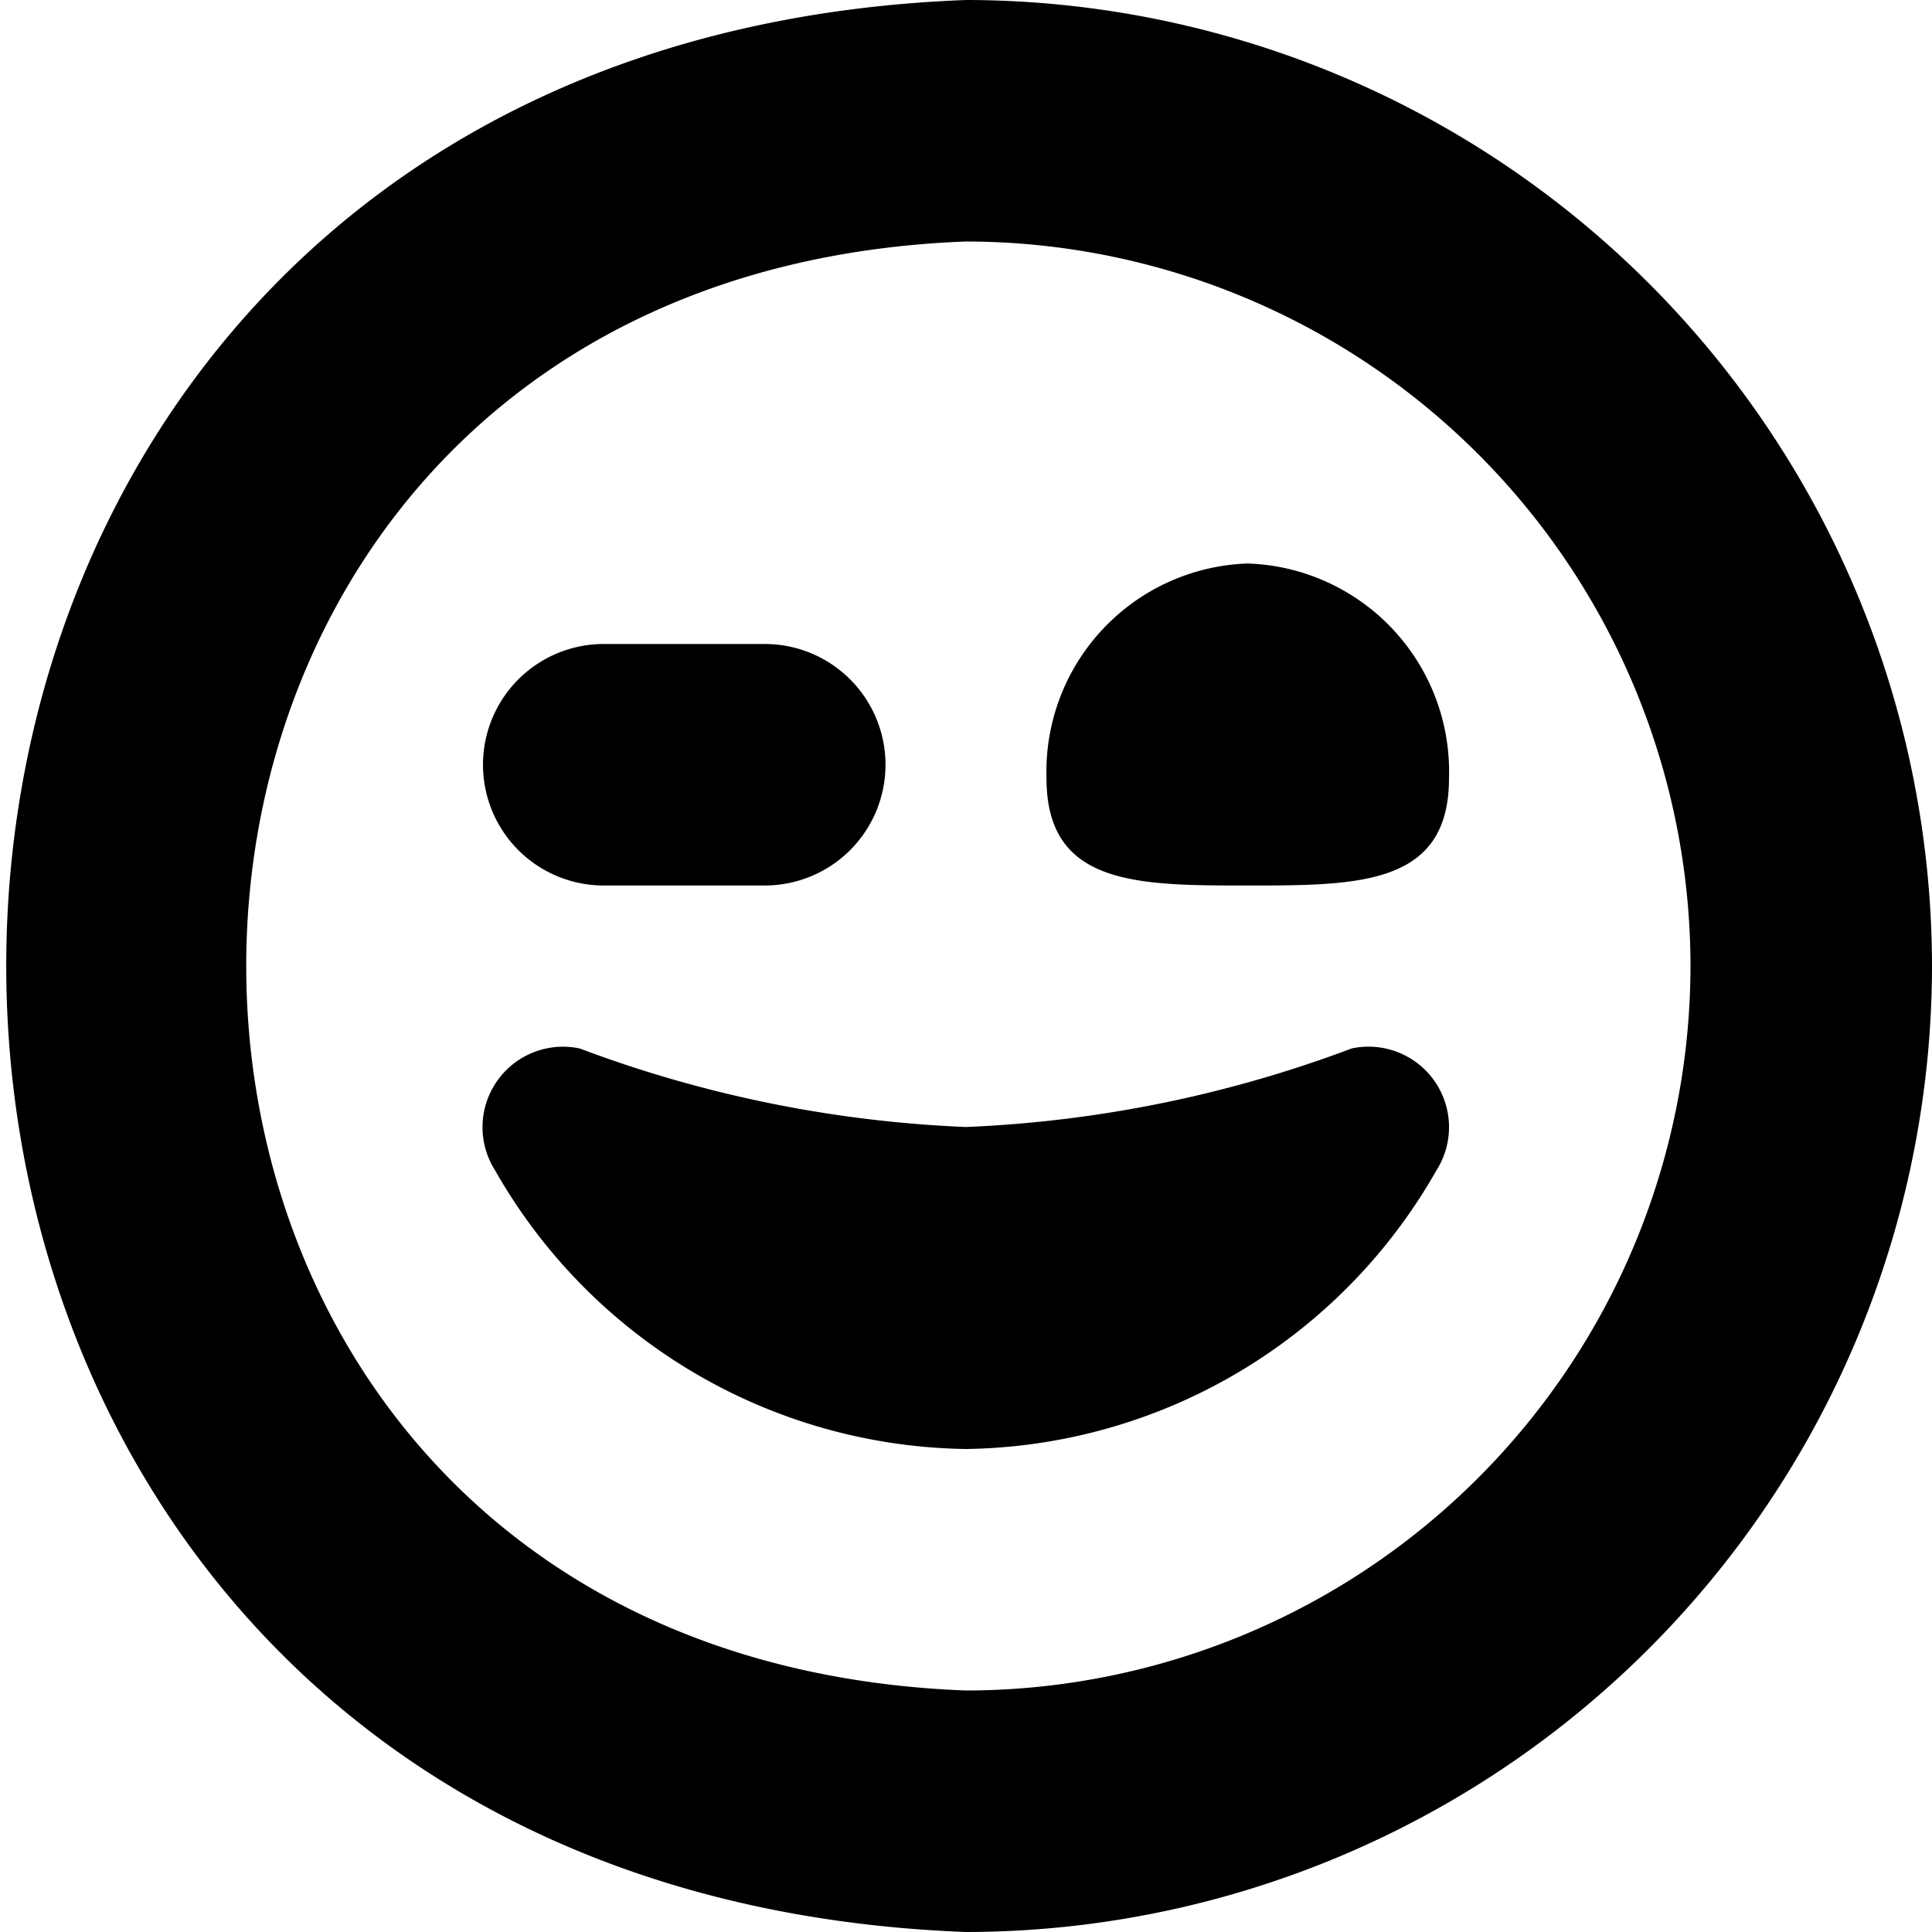
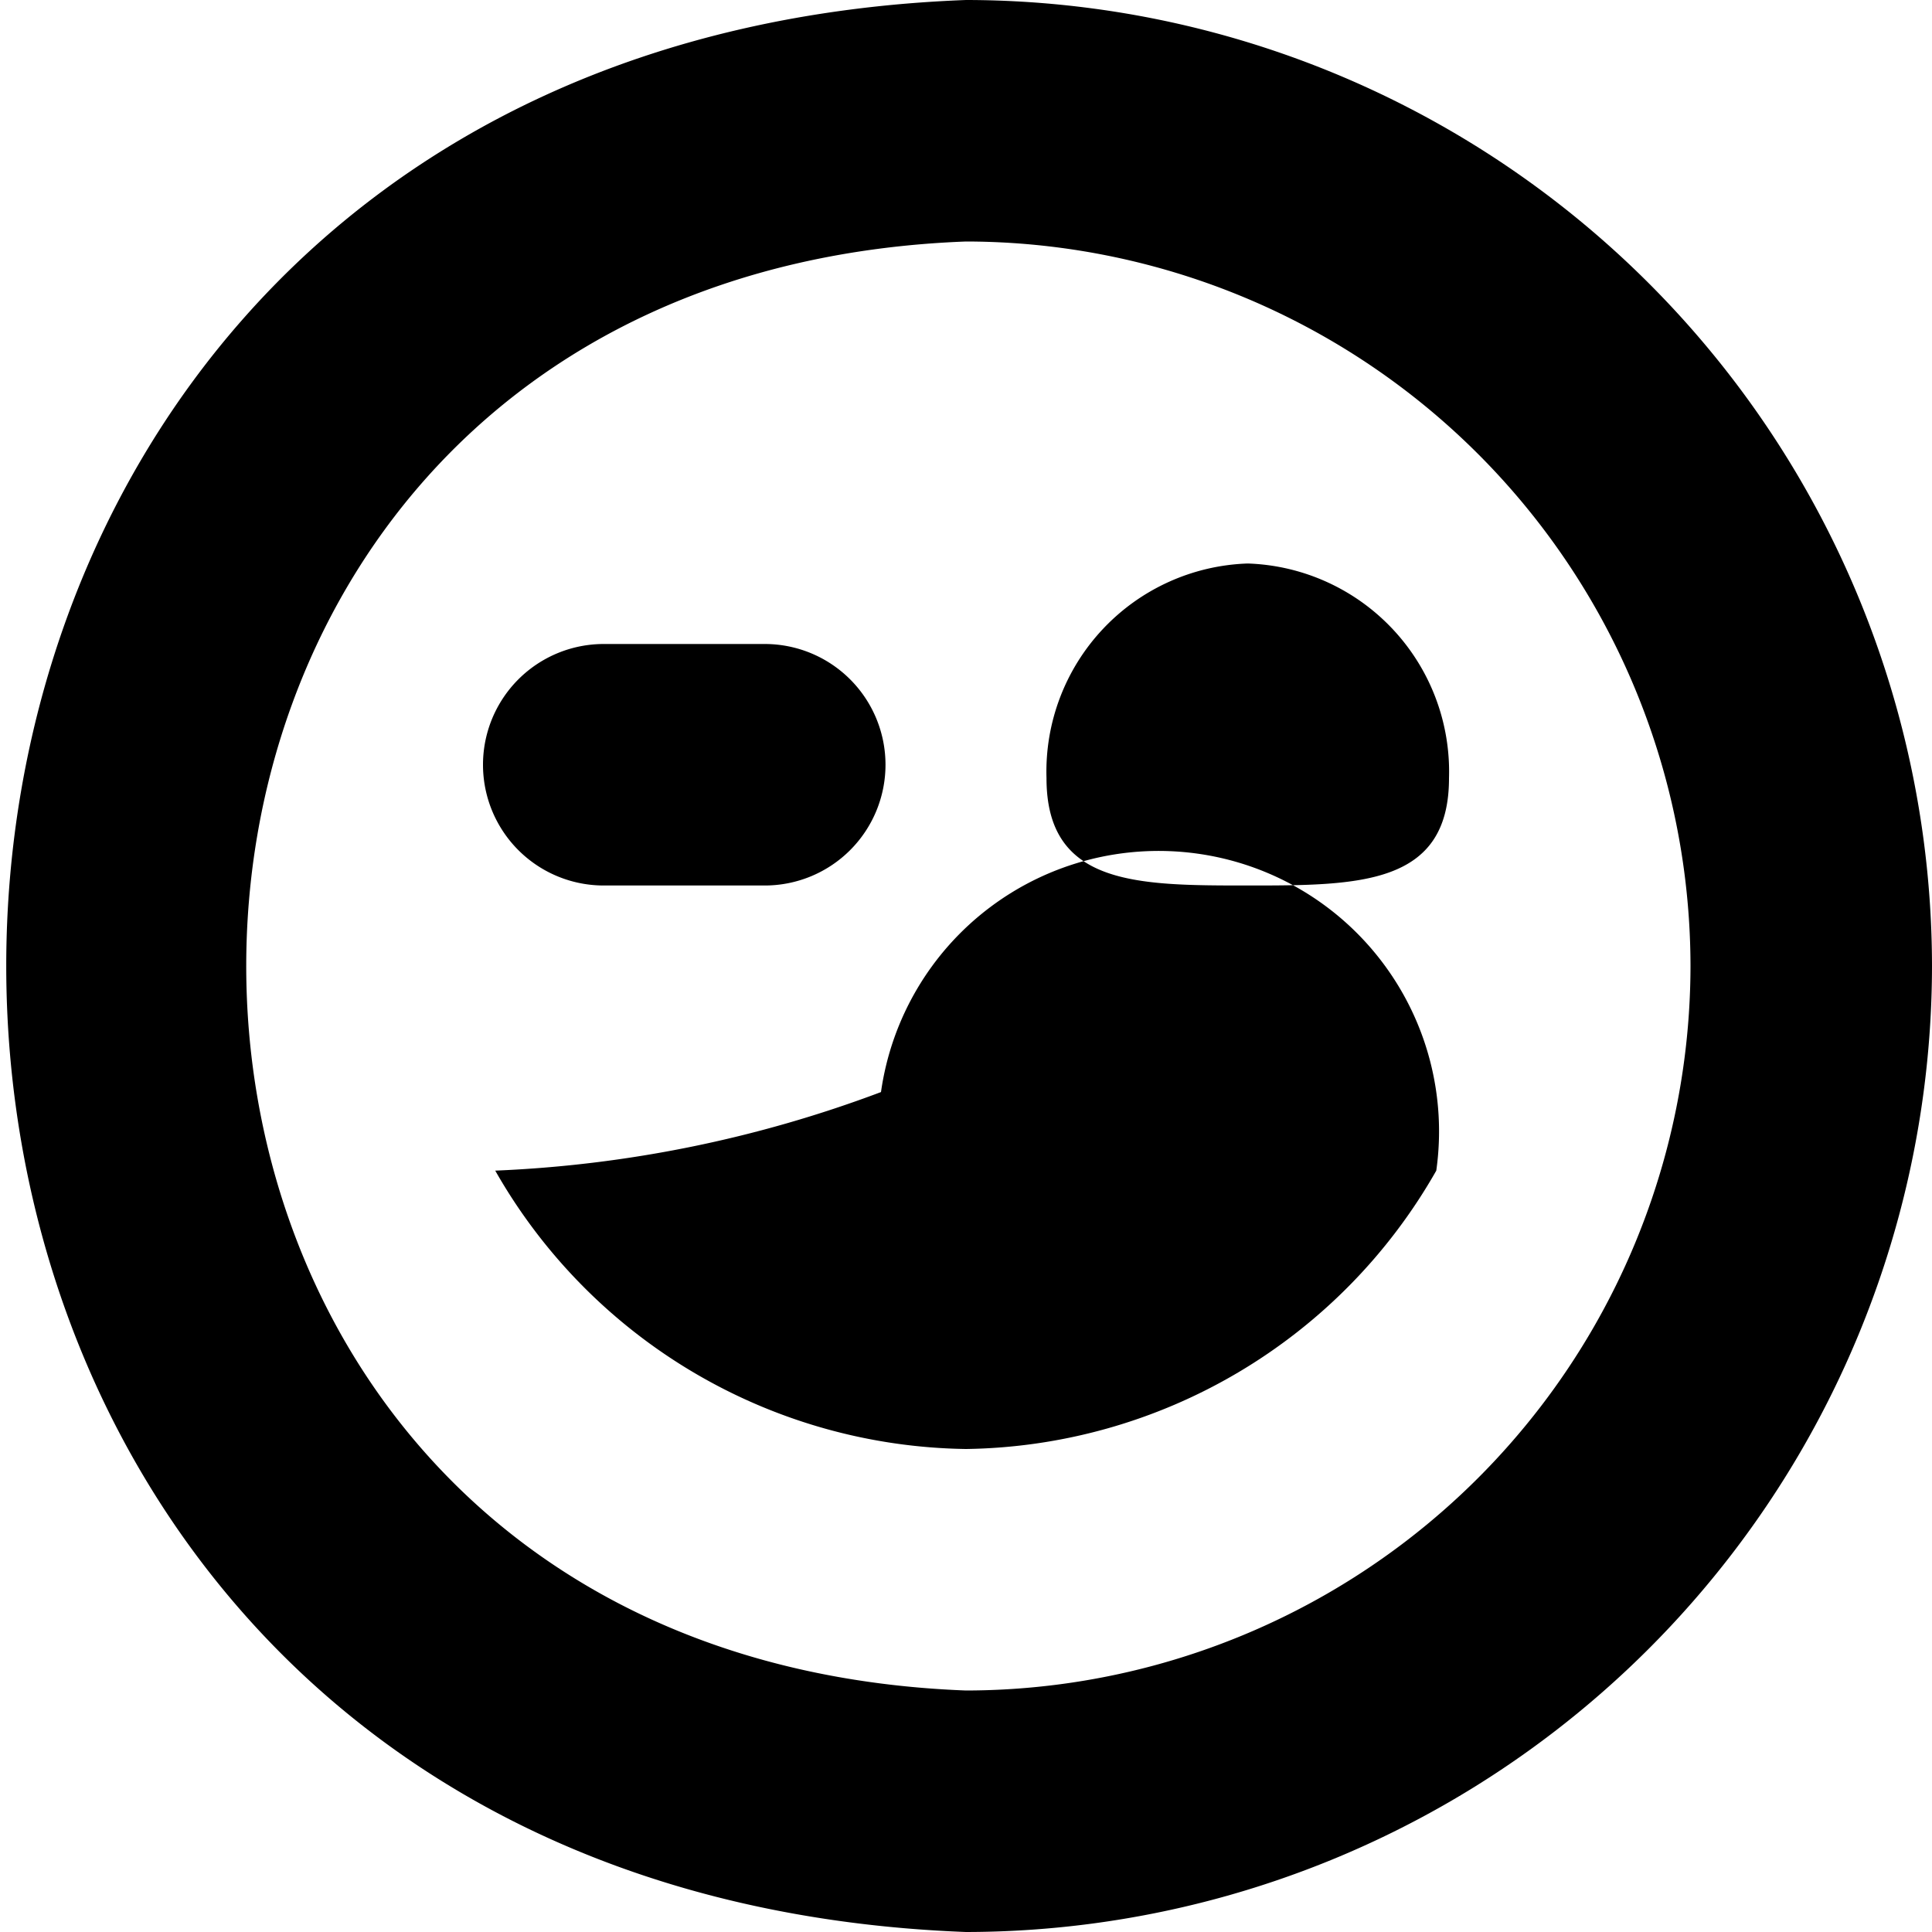
<svg xmlns="http://www.w3.org/2000/svg" id="Layer_1" data-name="Layer 1" viewBox="0 0 24 24" width="512" height="512">
-   <path d="M17.842,14.542A6.827,6.827,0,0,1,12,18a6.836,6.836,0,0,1-5.848-3.458A1,1,0,0,1,7.2,13.024,15.4,15.4,0,0,0,12,14a15.4,15.4,0,0,0,4.792-.976A1,1,0,0,1,17.842,14.542ZM13,9.667C13,11,14.119,11,15.5,11S18,11,18,9.667A2.587,2.587,0,0,0,15.5,7,2.587,2.587,0,0,0,13,9.667ZM24,12A12.013,12.013,0,0,0,12,0C-3.9.6-3.893,23.4,12,24A12.013,12.013,0,0,0,24,12Zm-3,0a9.011,9.011,0,0,1-9,9C.076,20.547.081,3.451,12,3A9.011,9.011,0,0,1,21,12ZM11,9.5A1.5,1.5,0,0,0,9.5,8h-2a1.5,1.5,0,0,0,0,3h2A1.5,1.5,0,0,0,11,9.5Z" />
+   <path d="M17.842,14.542A6.827,6.827,0,0,1,12,18a6.836,6.836,0,0,1-5.848-3.458a15.4,15.4,0,0,0,4.792-.976A1,1,0,0,1,17.842,14.542ZM13,9.667C13,11,14.119,11,15.5,11S18,11,18,9.667A2.587,2.587,0,0,0,15.5,7,2.587,2.587,0,0,0,13,9.667ZM24,12A12.013,12.013,0,0,0,12,0C-3.9.6-3.893,23.4,12,24A12.013,12.013,0,0,0,24,12Zm-3,0a9.011,9.011,0,0,1-9,9C.076,20.547.081,3.451,12,3A9.011,9.011,0,0,1,21,12ZM11,9.5A1.5,1.5,0,0,0,9.5,8h-2a1.5,1.5,0,0,0,0,3h2A1.5,1.5,0,0,0,11,9.5Z" />
</svg>